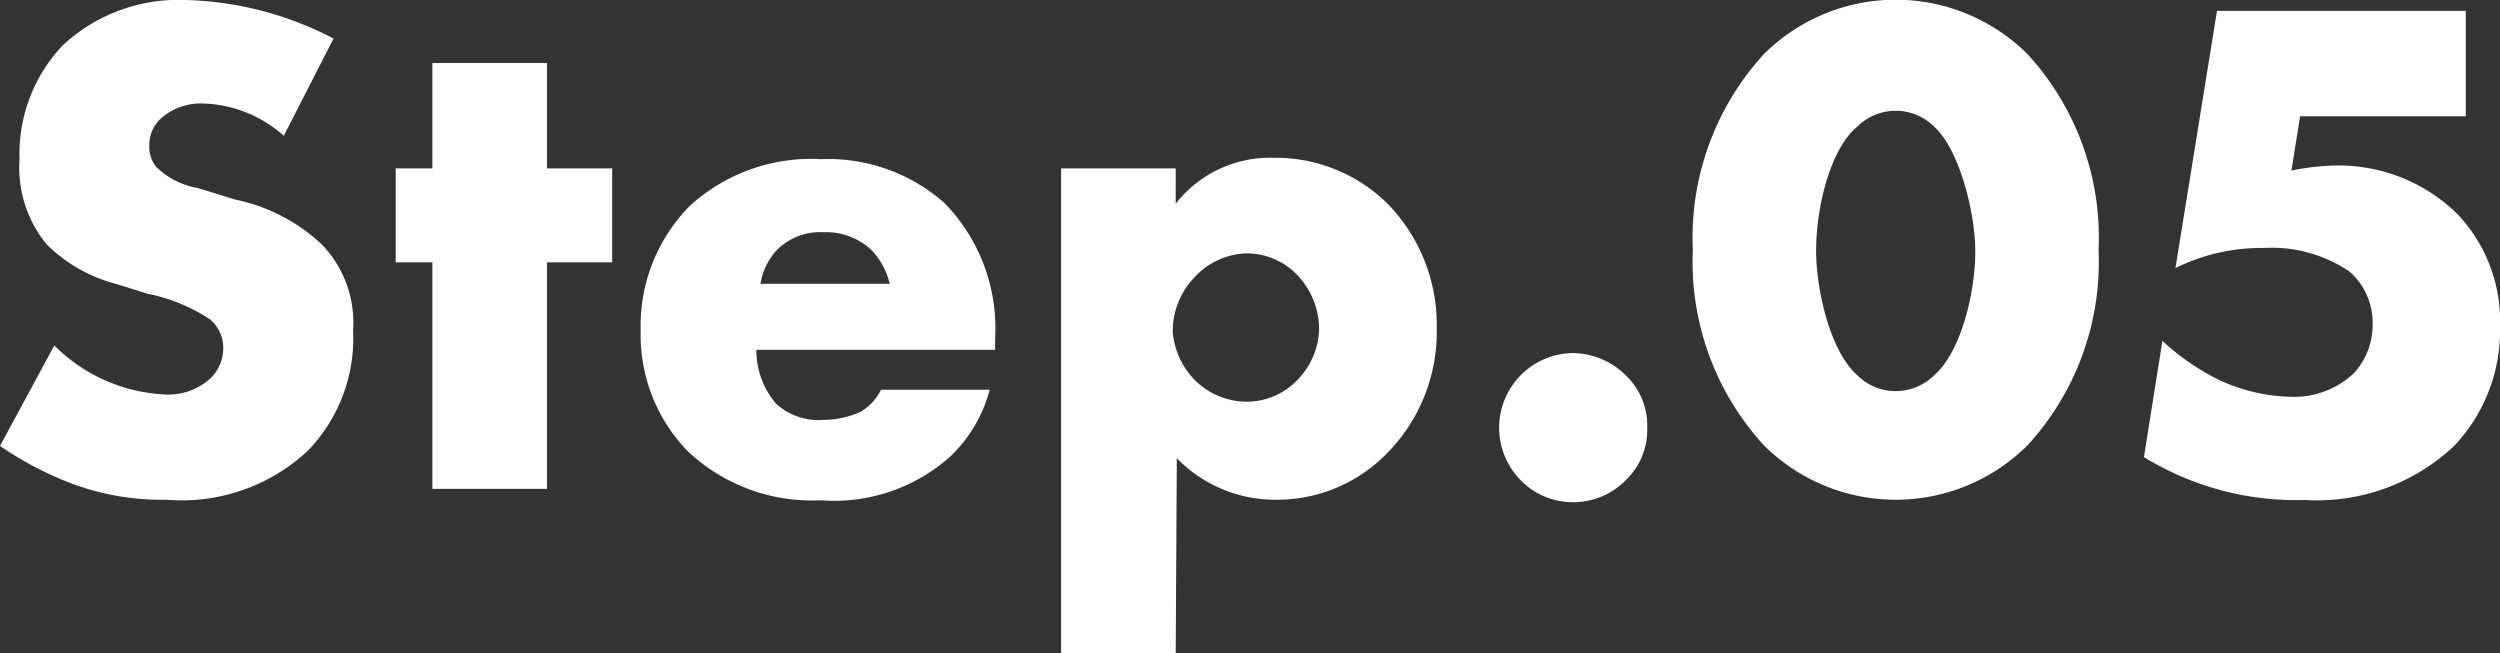
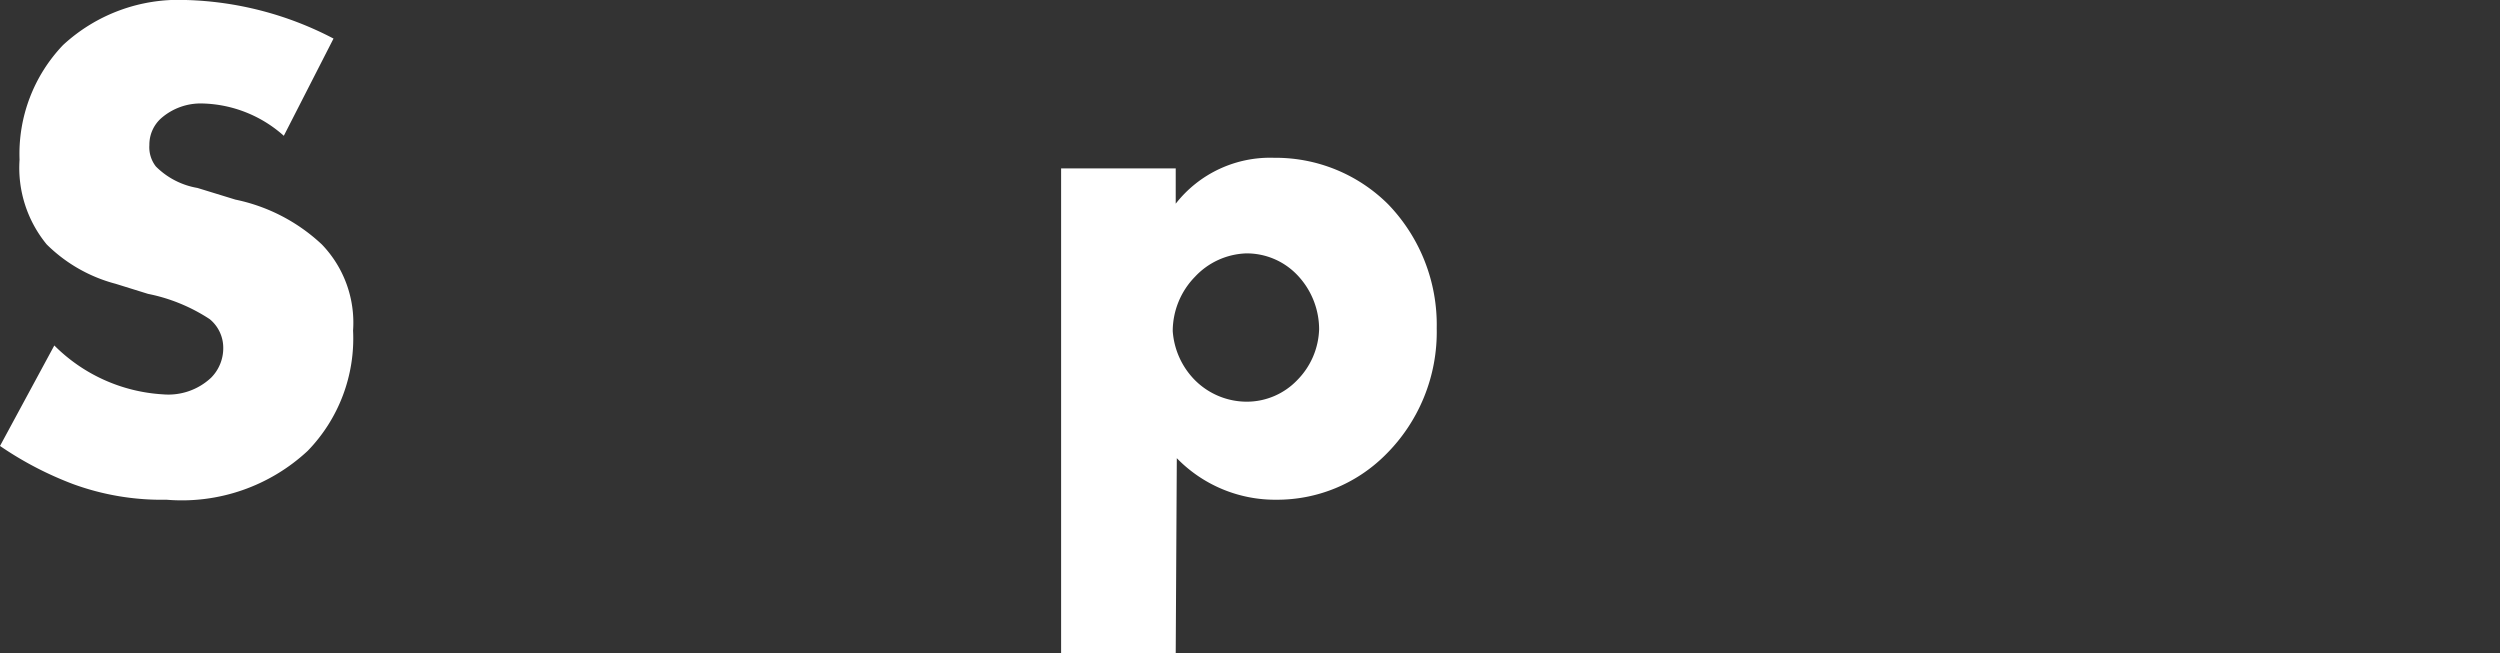
<svg xmlns="http://www.w3.org/2000/svg" viewBox="0 0 92.05 24.05">
  <rect x="0" y="0" width="92.05" height="24.05" fill="#333333" stroke="none" />
  <defs>
    <style>.cls-1{fill:#fff;}</style>
  </defs>
  <title>img-step05</title>
  <g id="レイヤー_2" data-name="レイヤー 2">
    <g id="文字">
      <path class="cls-1" d="M2,12.72a6.16,6.16,0,0,0,4,1.8,2.3,2.3,0,0,0,1.77-.61,1.54,1.54,0,0,0,.45-1.11,1.36,1.36,0,0,0-.5-1.05,6.43,6.43,0,0,0-2.27-.93l-1.19-.37A5.65,5.65,0,0,1,1.72,9a4.44,4.44,0,0,1-1-3.12A5.8,5.8,0,0,1,2.32,1.66,6.26,6.26,0,0,1,6.84,0a12.42,12.42,0,0,1,5.44,1.42L10.45,5a4.66,4.66,0,0,0-3-1.19,2.21,2.21,0,0,0-1.5.53,1.3,1.3,0,0,0-.45,1,1.15,1.15,0,0,0,.24.79,2.83,2.83,0,0,0,1.53.79l1.4.43A6.6,6.6,0,0,1,11.85,9,4.15,4.15,0,0,1,13,12.17a5.94,5.94,0,0,1-1.67,4.43,6.8,6.8,0,0,1-5.2,1.8,9.49,9.49,0,0,1-3.45-.58A12.67,12.67,0,0,1,0,16.42Z" />
-       <path class="cls-1" d="M20.14,9.66V18H15.92V9.66H14.57V6.2h1.35V2.32h4.22V6.2h2.4V9.66Z" />
-       <path class="cls-1" d="M36.64,12.88H27.85a3,3,0,0,0,.74,2,2.33,2.33,0,0,0,1.74.58,3.31,3.31,0,0,0,1.38-.31,2,2,0,0,0,.73-.8h4a5.23,5.23,0,0,1-1.42,2.43,6.41,6.41,0,0,1-4.81,1.64,6.66,6.66,0,0,1-4.88-1.8,6.14,6.14,0,0,1-1.74-4.46A6.27,6.27,0,0,1,25.4,7.58a6.62,6.62,0,0,1,4.83-1.72,6.47,6.47,0,0,1,4.54,1.61,6.6,6.6,0,0,1,1.87,5Zm-3.88-2.43a2.69,2.69,0,0,0-.69-1.26,2.44,2.44,0,0,0-1.74-.64,2.26,2.26,0,0,0-1.71.64A2.37,2.37,0,0,0,28,10.45Z" />
      <path class="cls-1" d="M43.29,24.05H39.07V6.2h4.22V7.5a4.41,4.41,0,0,1,3.62-1.69,5.87,5.87,0,0,1,4.2,1.71,6.39,6.39,0,0,1,1.79,4.57A6.36,6.36,0,0,1,51,16.76a5.64,5.64,0,0,1-4,1.64,5.05,5.05,0,0,1-3.67-1.53ZM44,10.19a2.87,2.87,0,0,0-.82,2A2.85,2.85,0,0,0,44,14a2.7,2.7,0,0,0,1.9.79A2.57,2.57,0,0,0,47.76,14a2.78,2.78,0,0,0,.81-1.88,2.9,2.9,0,0,0-.81-2,2.57,2.57,0,0,0-1.88-.79A2.7,2.7,0,0,0,44,10.19Z" />
-       <path class="cls-1" d="M56,17.69A2.75,2.75,0,0,1,57.89,13a2.8,2.8,0,0,1,2,.85,2.53,2.53,0,0,1,.76,1.9,2.55,2.55,0,0,1-.79,1.93,2.7,2.7,0,0,1-1.93.81A2.66,2.66,0,0,1,56,17.69Z" />
-       <path class="cls-1" d="M74.66,16.39a6.88,6.88,0,0,1-9.72,0,10,10,0,0,1-2.61-7.18A10,10,0,0,1,64.94,2a6.88,6.88,0,0,1,9.72,0,10,10,0,0,1,2.61,7.2A10,10,0,0,1,74.66,16.39ZM68.4,4.65c-1,.81-1.53,2.95-1.53,4.59,0,1.4.5,3.69,1.53,4.59a2,2,0,0,0,2.8,0c1-.84,1.53-3.06,1.53-4.56s-.61-3.81-1.53-4.62a2,2,0,0,0-2.8,0Z" />
-       <path class="cls-1" d="M90.79,4.28h-6.1l-.32,2A9.14,9.14,0,0,1,85.8,6.1a6.25,6.25,0,0,1,4.64,1.74A5.7,5.7,0,0,1,92.05,12a6.18,6.18,0,0,1-1.68,4.41,7.36,7.36,0,0,1-5.5,2,10.72,10.72,0,0,1-5.93-1.58l.68-4.28A8.66,8.66,0,0,0,81.73,14a6.54,6.54,0,0,0,2.64.61,3.19,3.19,0,0,0,2.3-.87,2.61,2.61,0,0,0,.69-1.79A2.5,2.5,0,0,0,86.51,10a5.11,5.11,0,0,0-3.17-.87,7.13,7.13,0,0,0-3.24.74L81.63.4h9.16Z" />
    </g>
  </g>
</svg>